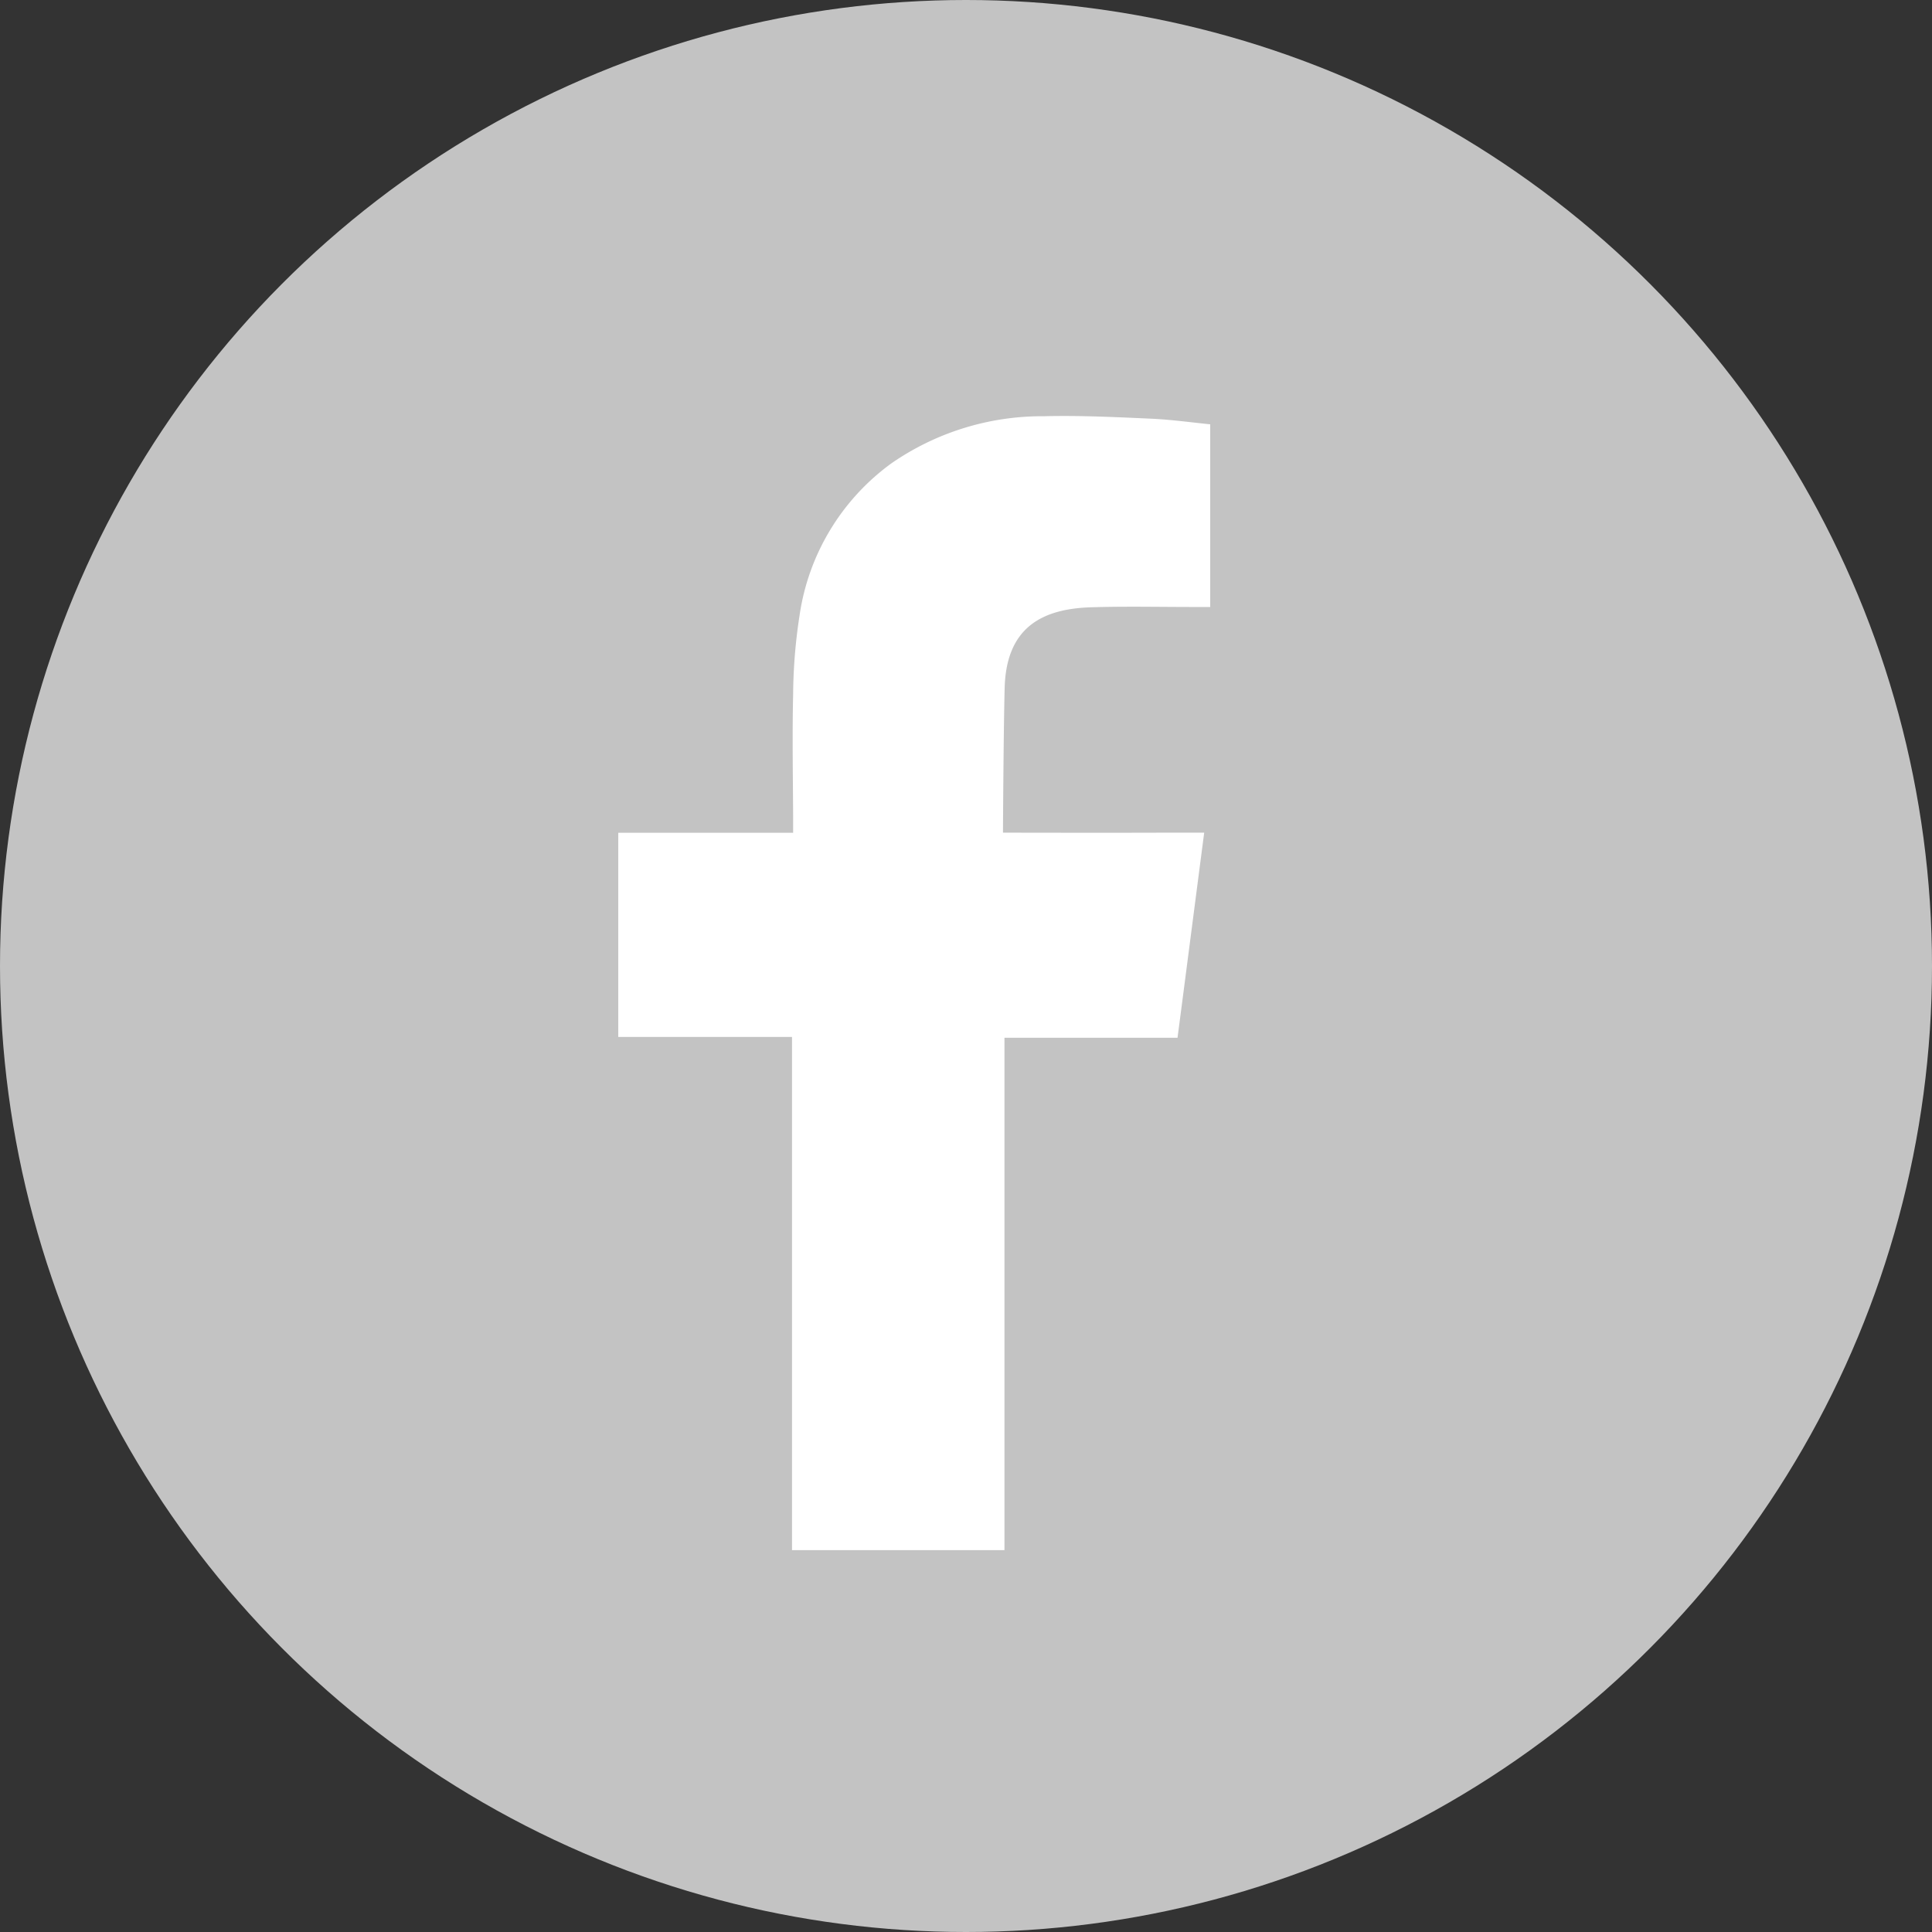
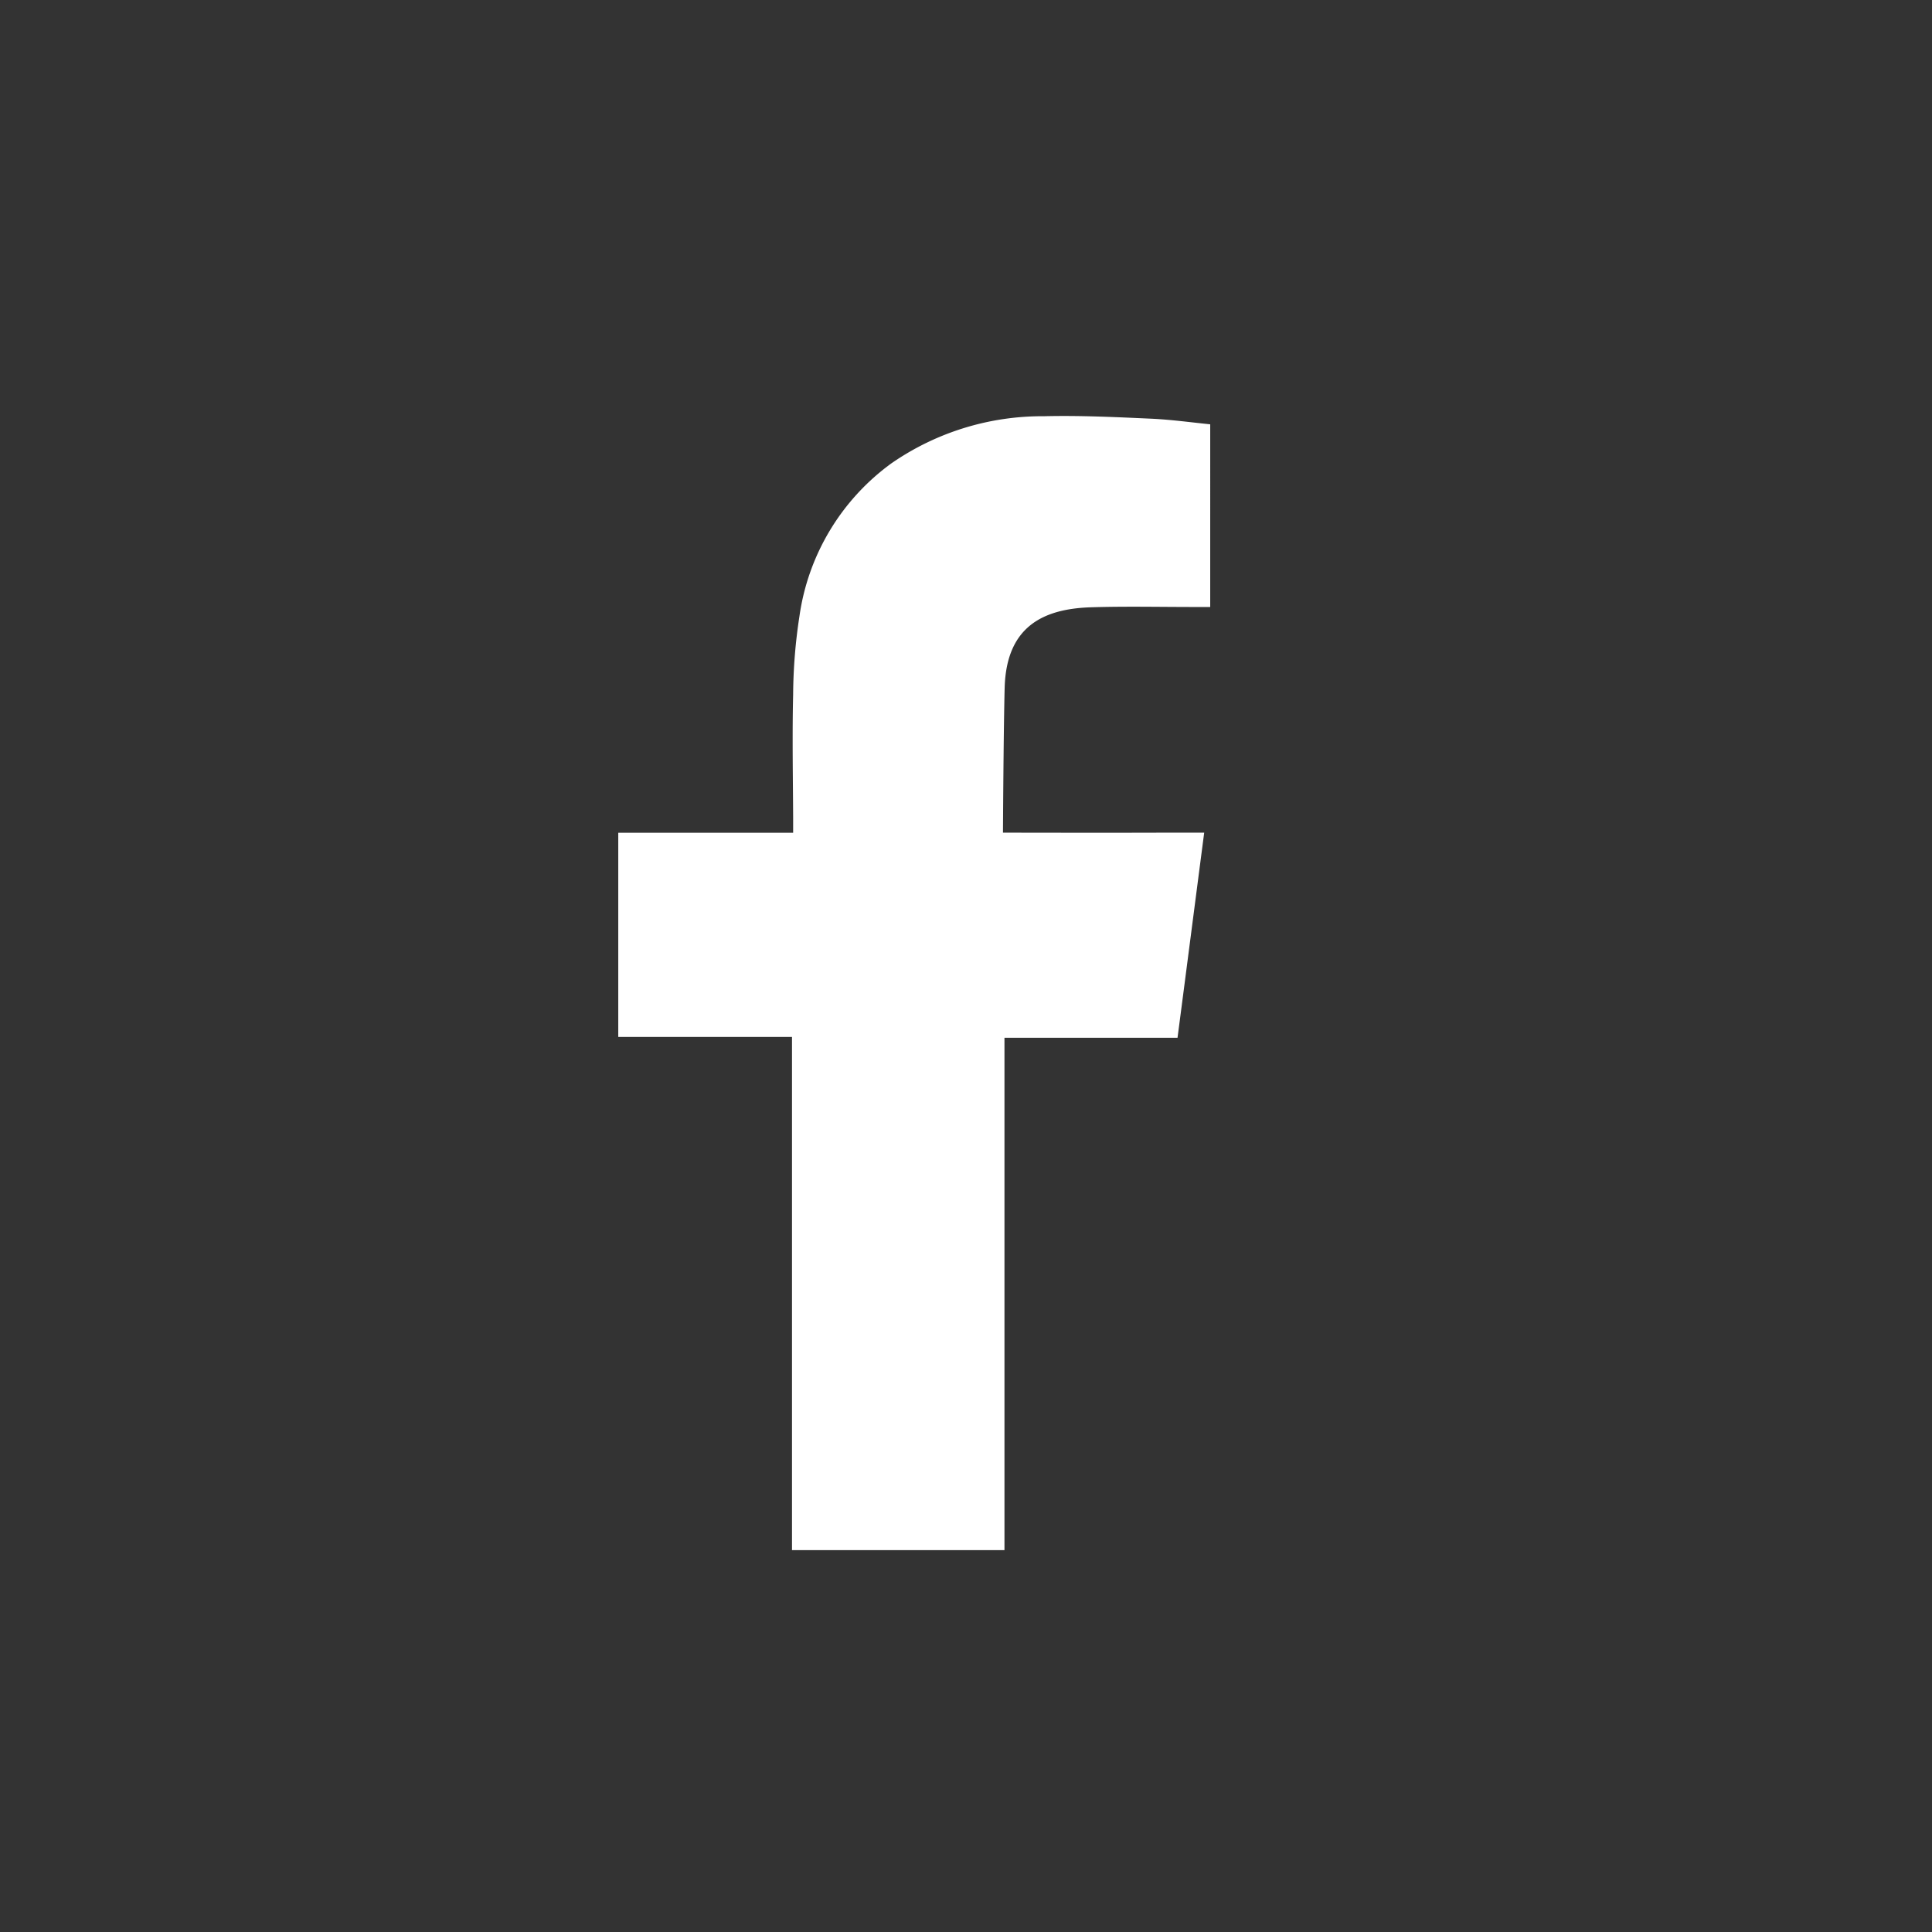
<svg xmlns="http://www.w3.org/2000/svg" id="Group_62" data-name="Group 62" width="47.814" height="47.814" viewBox="0 0 47.814 47.814">
  <rect x="0" y="0" width="47.814" height="47.814" fill="#333333" stroke="none" />
-   <ellipse id="Ellipse_9" data-name="Ellipse 9" cx="23.907" cy="23.907" rx="23.907" ry="23.907" fill="#c3c3c3" />
  <path id="Path_47" data-name="Path 47" d="M656.14,5572.229c.869-.028,1.739-.007,2.61-.008h.359V5567.7c-.465-.047-.951-.114-1.437-.138-.891-.04-1.784-.084-2.677-.062a6.552,6.552,0,0,0-3.779,1.168,5.655,5.655,0,0,0-2.272,3.775,13.228,13.228,0,0,0-.157,1.941c-.024,1.016-.005,2.029,0,3.045v.38h-4.328v5.053h4.3v12.7h5.258v-12.68H658.3c.22-1.68.434-3.344.66-5.076H658c-1.22.006-4.02,0-4.02,0s.013-2.5.042-3.591C654.065,5572.726,654.948,5572.271,656.14,5572.229Z" transform="translate(-629.158 -5557.199)" fill="#fff" fill-rule="evenodd" />
</svg>